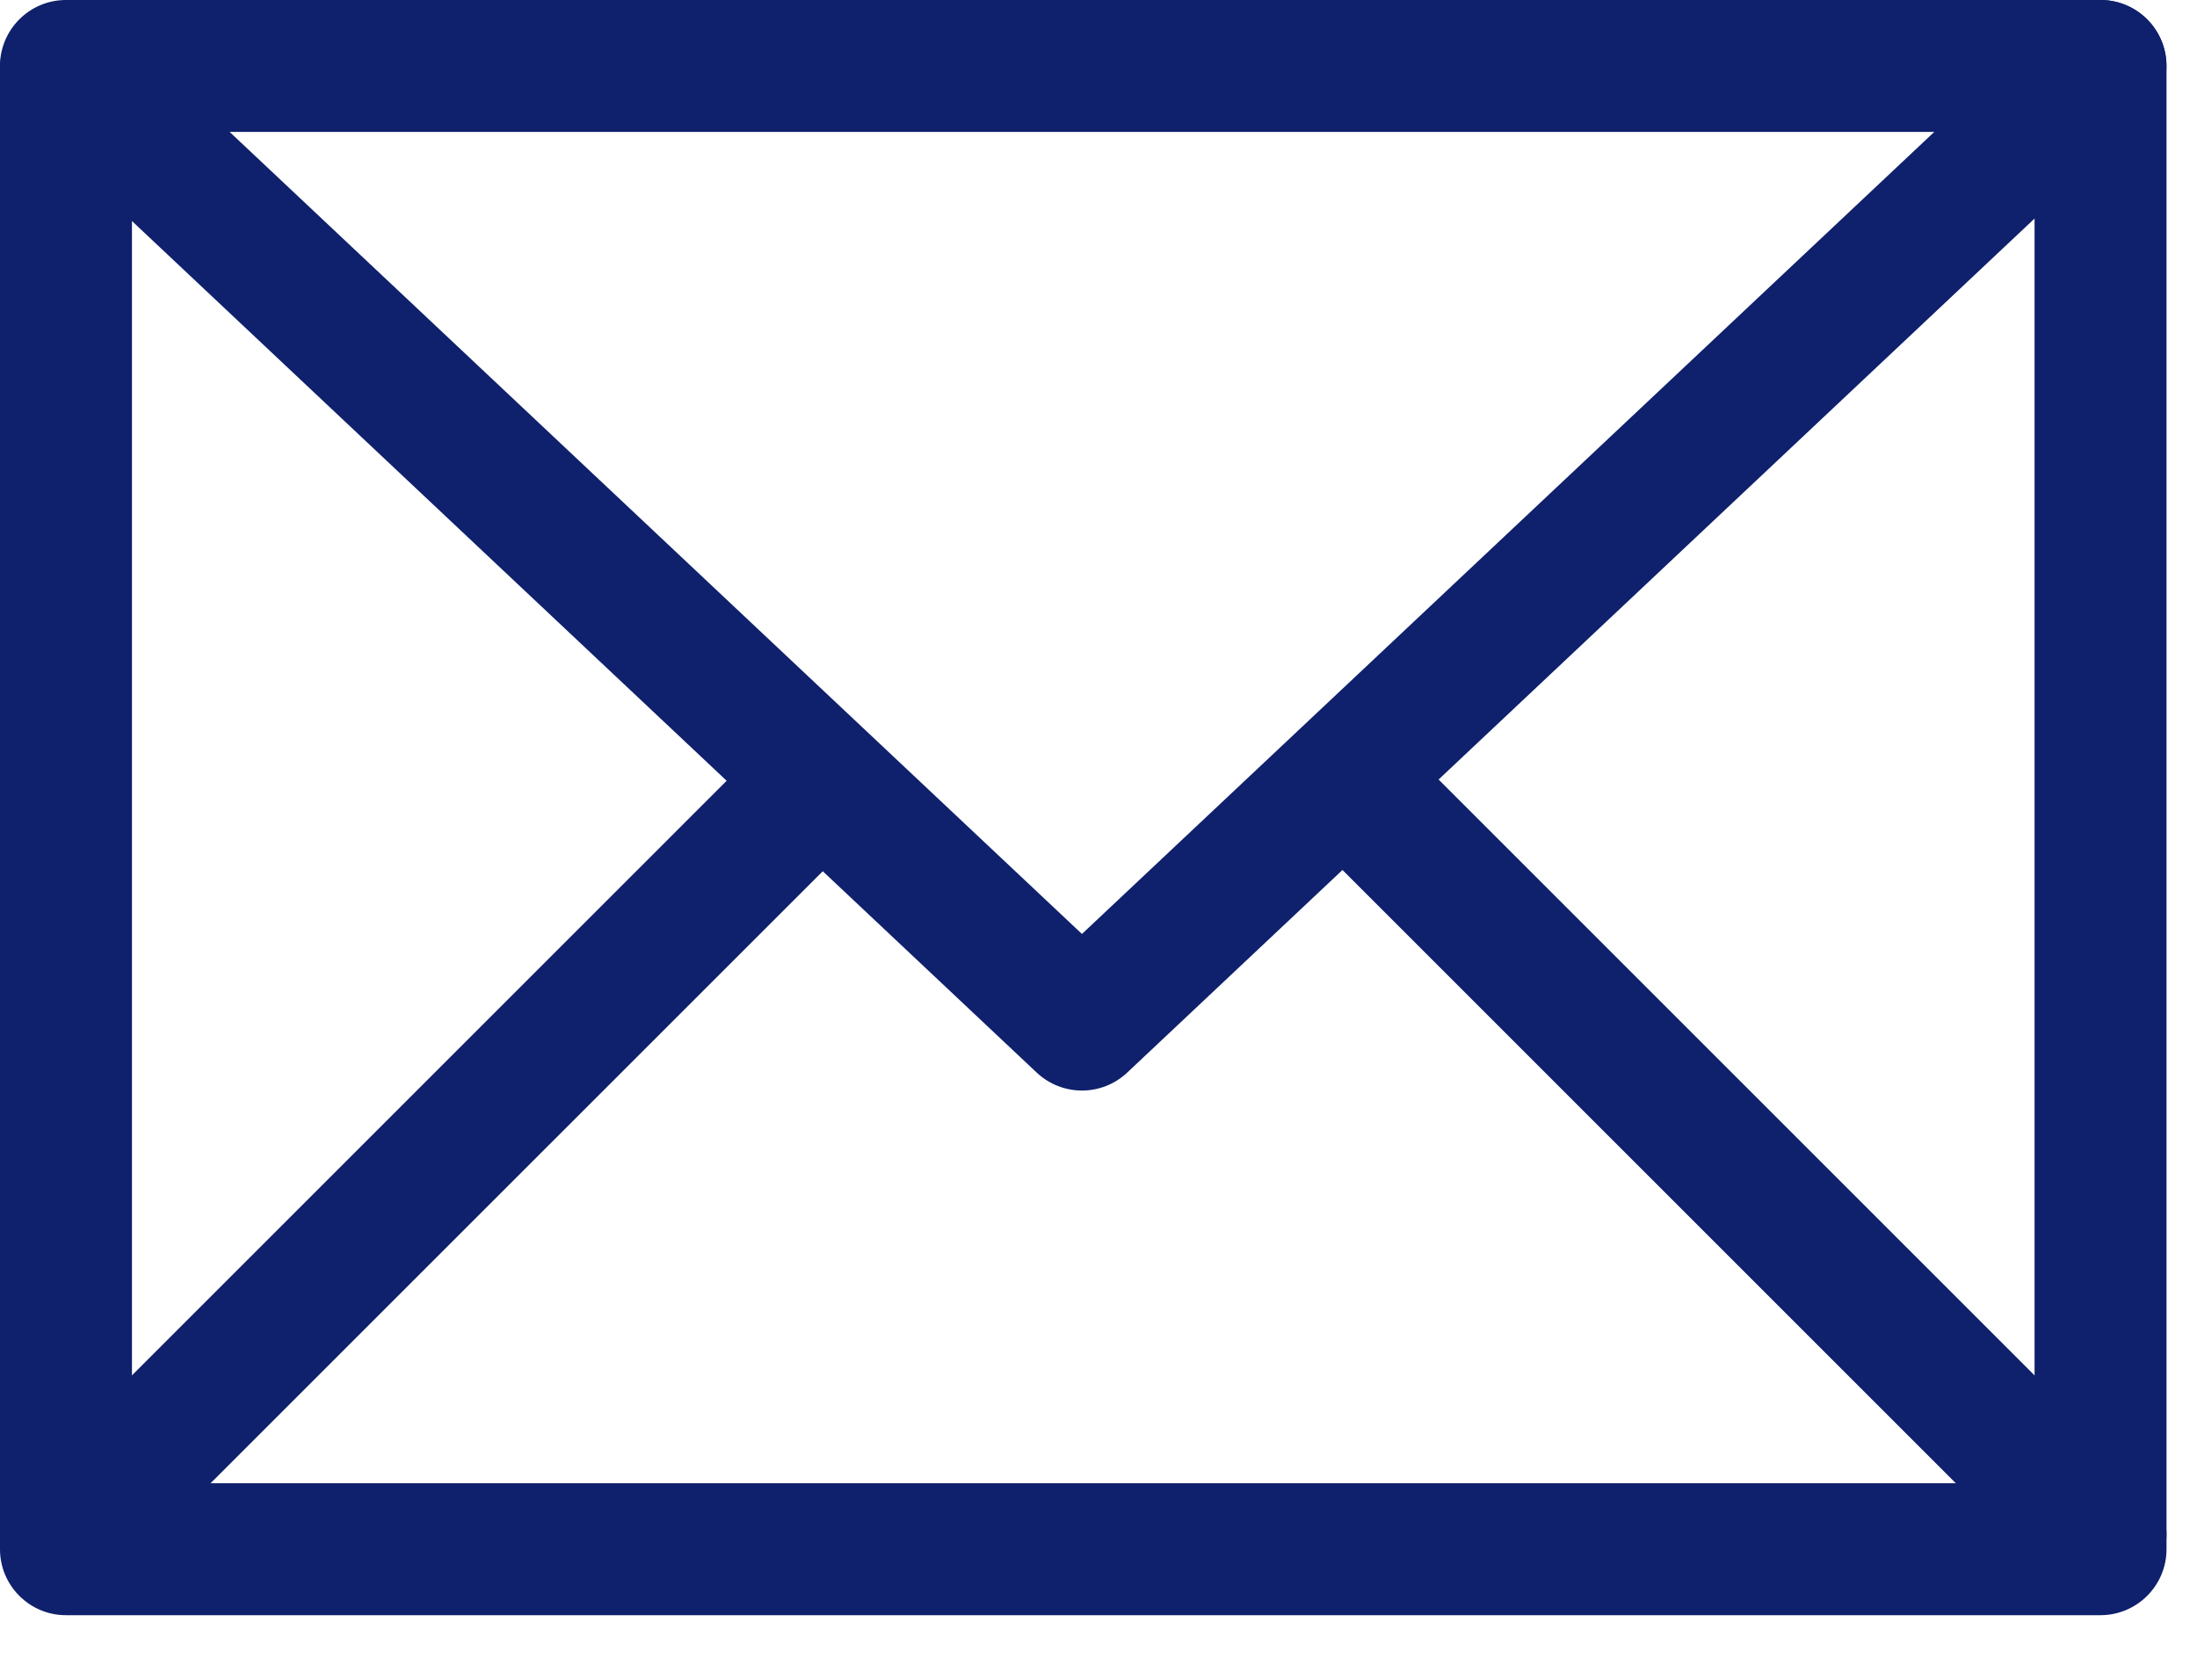
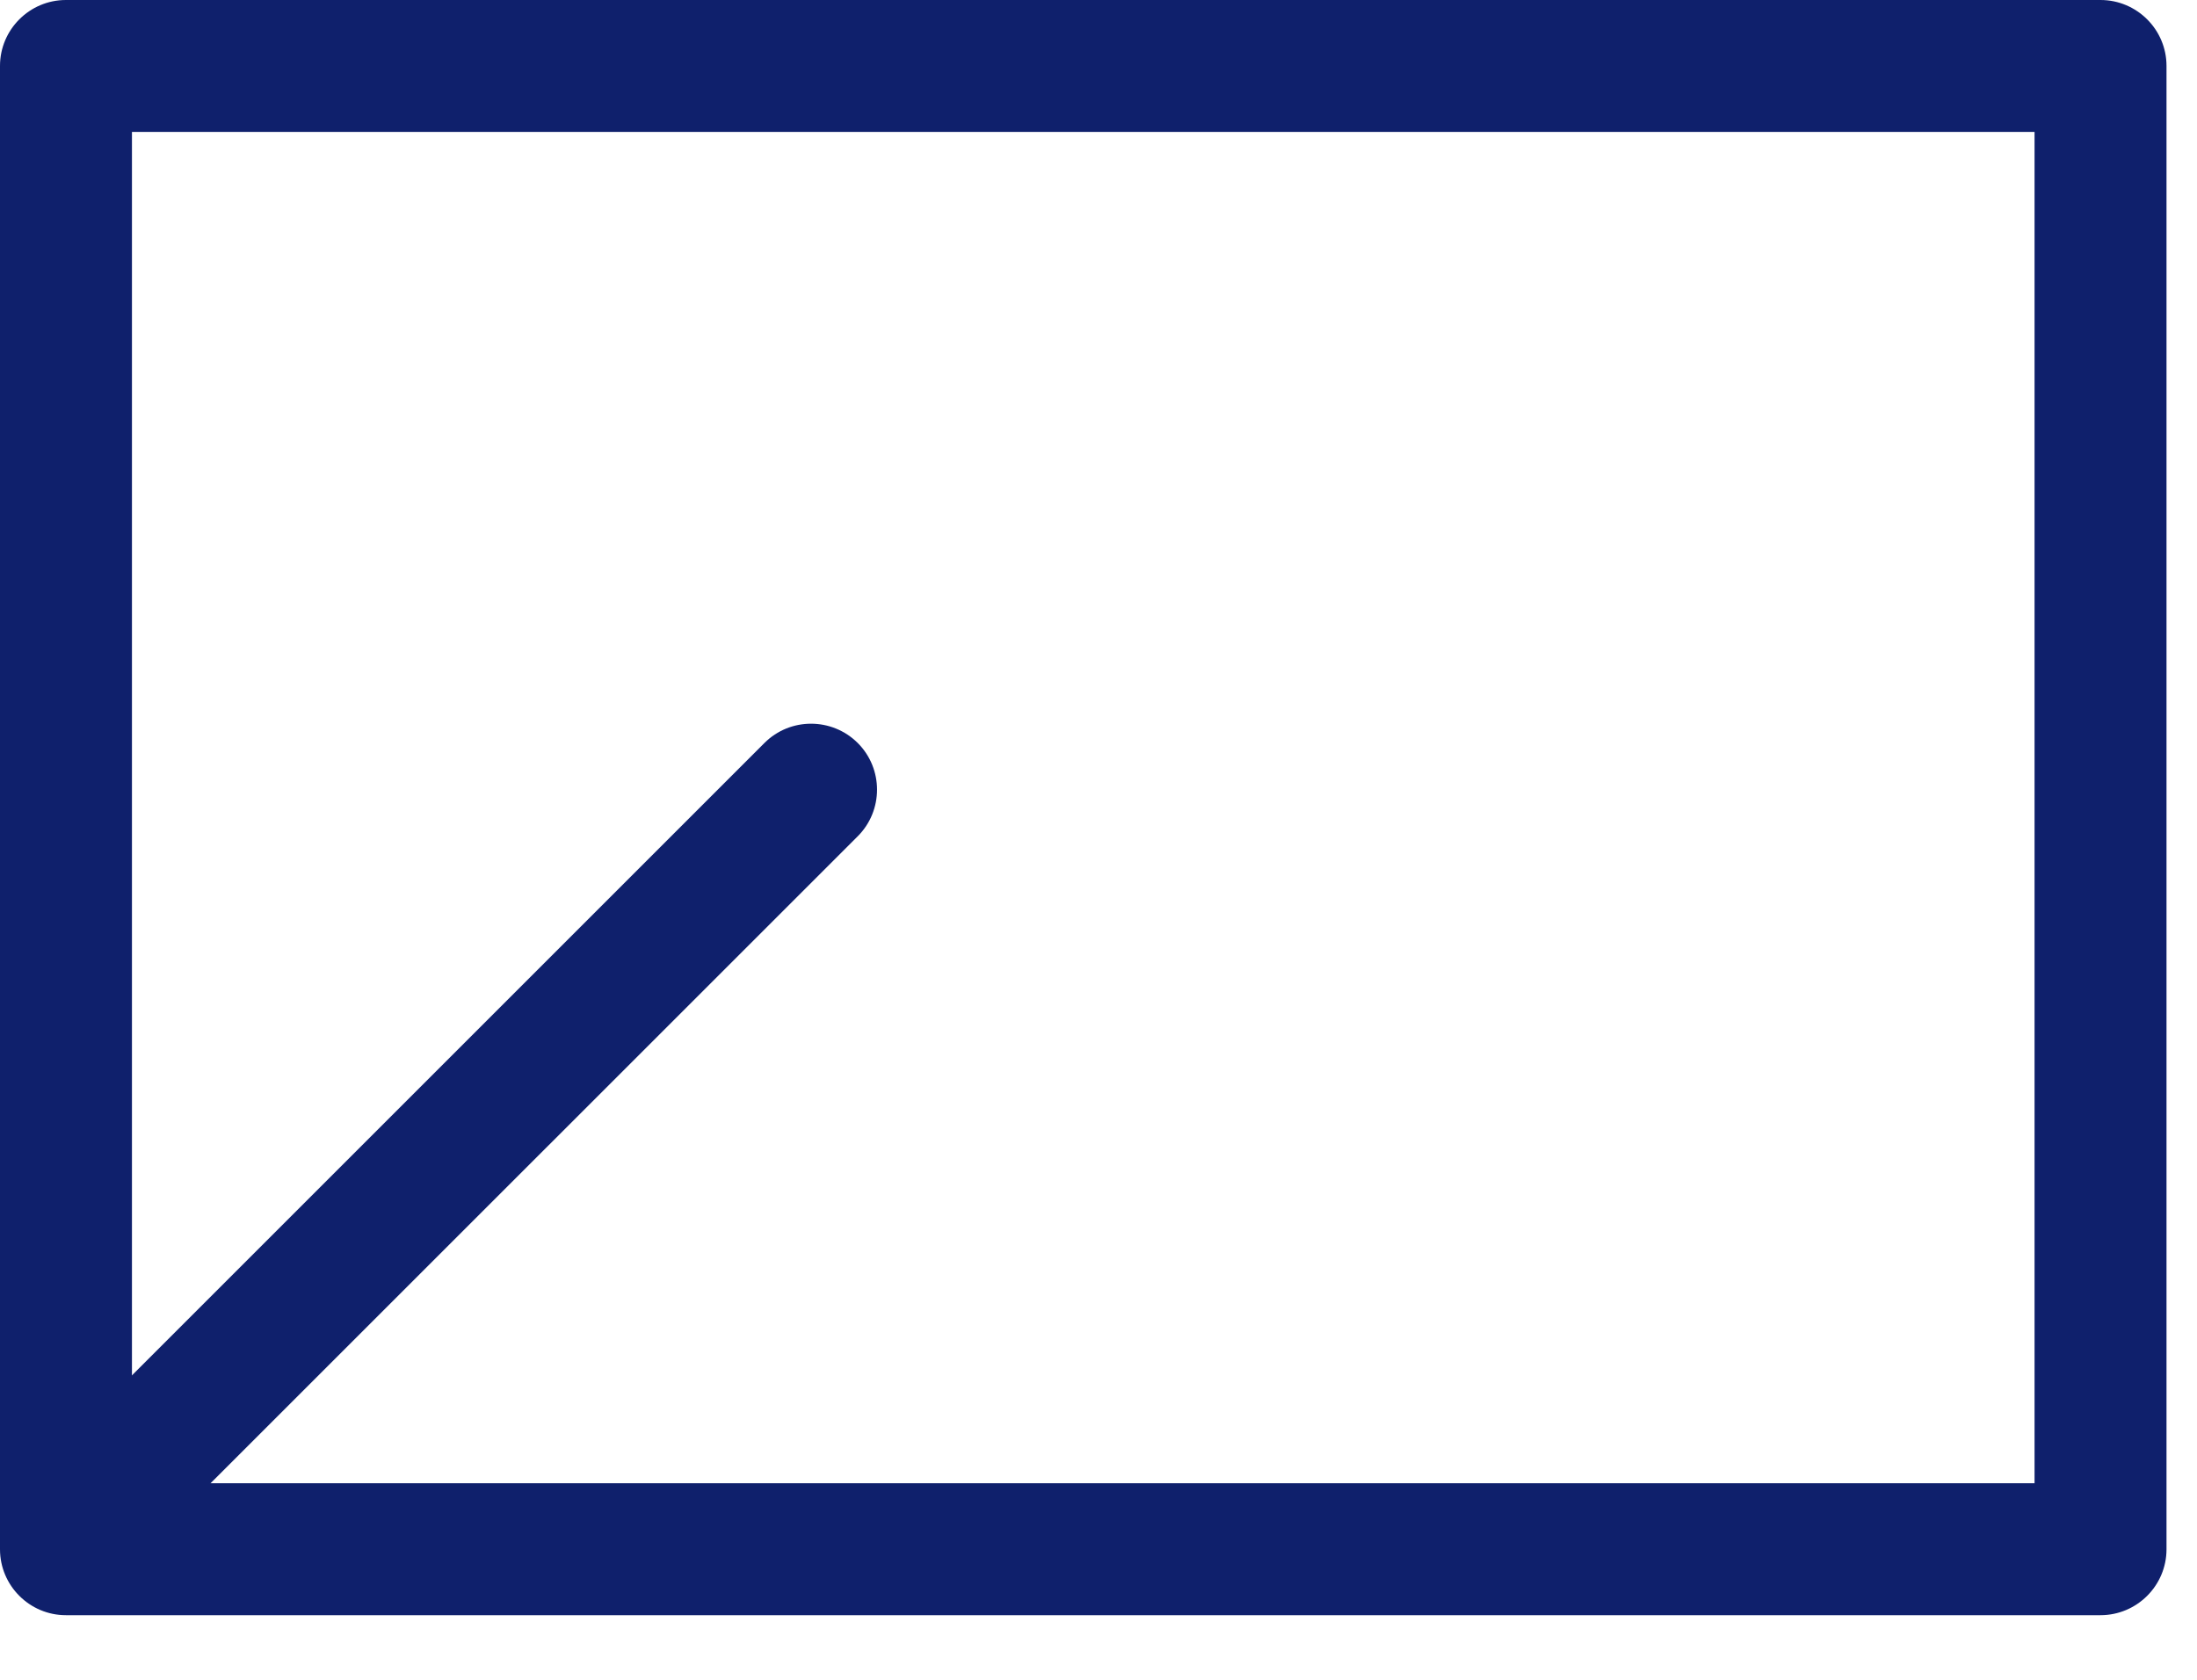
<svg xmlns="http://www.w3.org/2000/svg" width="100%" height="100%" viewBox="0 0 17 13" version="1.1" xml:space="preserve" style="fill-rule:evenodd;clip-rule:evenodd;stroke-linejoin:round;stroke-miterlimit:2;">
  <g>
-     <path d="M0.161,0.901l7.861,7.4c0.197,0.185 0.503,0.185 0.7,0l7.881,-7.419c0.205,-0.193 0.215,-0.516 0.022,-0.721c-0.193,-0.206 -0.516,-0.215 -0.721,-0.022l-7.532,7.089c-0,0 -7.512,-7.07 -7.512,-7.07c-0.205,-0.193 -0.528,-0.183 -0.721,0.022c-0.193,0.205 -0.184,0.528 0.022,0.721Z" style="fill:#0f206c;" />
    <path d="M0.871,12.237l5.766,-5.765c0.199,-0.199 0.199,-0.523 -0,-0.722c-0.2,-0.199 -0.523,-0.199 -0.722,0l-5.765,5.765c-0.2,0.199 -0.2,0.523 -0,0.722c0.199,0.199 0.522,0.199 0.721,0Z" style="fill:#0f206c;" />
-     <path d="M16.614,11.515l-5.765,-5.765c-0.199,-0.199 -0.522,-0.199 -0.722,0c-0.199,0.199 -0.199,0.523 0,0.722l5.765,5.765c0.2,0.199 0.523,0.199 0.722,0c0.2,-0.199 0.2,-0.523 0,-0.722Z" style="fill:#0f206c;" />
    <path d="M-0,11.99c-0,0.281 0.229,0.51 0.51,0.51l15.743,0c0.282,0 0.511,-0.229 0.511,-0.51l-0,-11.48c-0,-0.281 -0.229,-0.51 -0.511,-0.51l-15.743,0c-0.281,0 -0.51,0.229 -0.51,0.51l-0,11.48Zm1.021,-0.511l-0,-10.458c-0,-0 14.722,-0 14.722,-0c-0,-0 -0,10.458 -0,10.458l-14.722,0Z" style="fill:#0f206c;" />
  </g>
</svg>